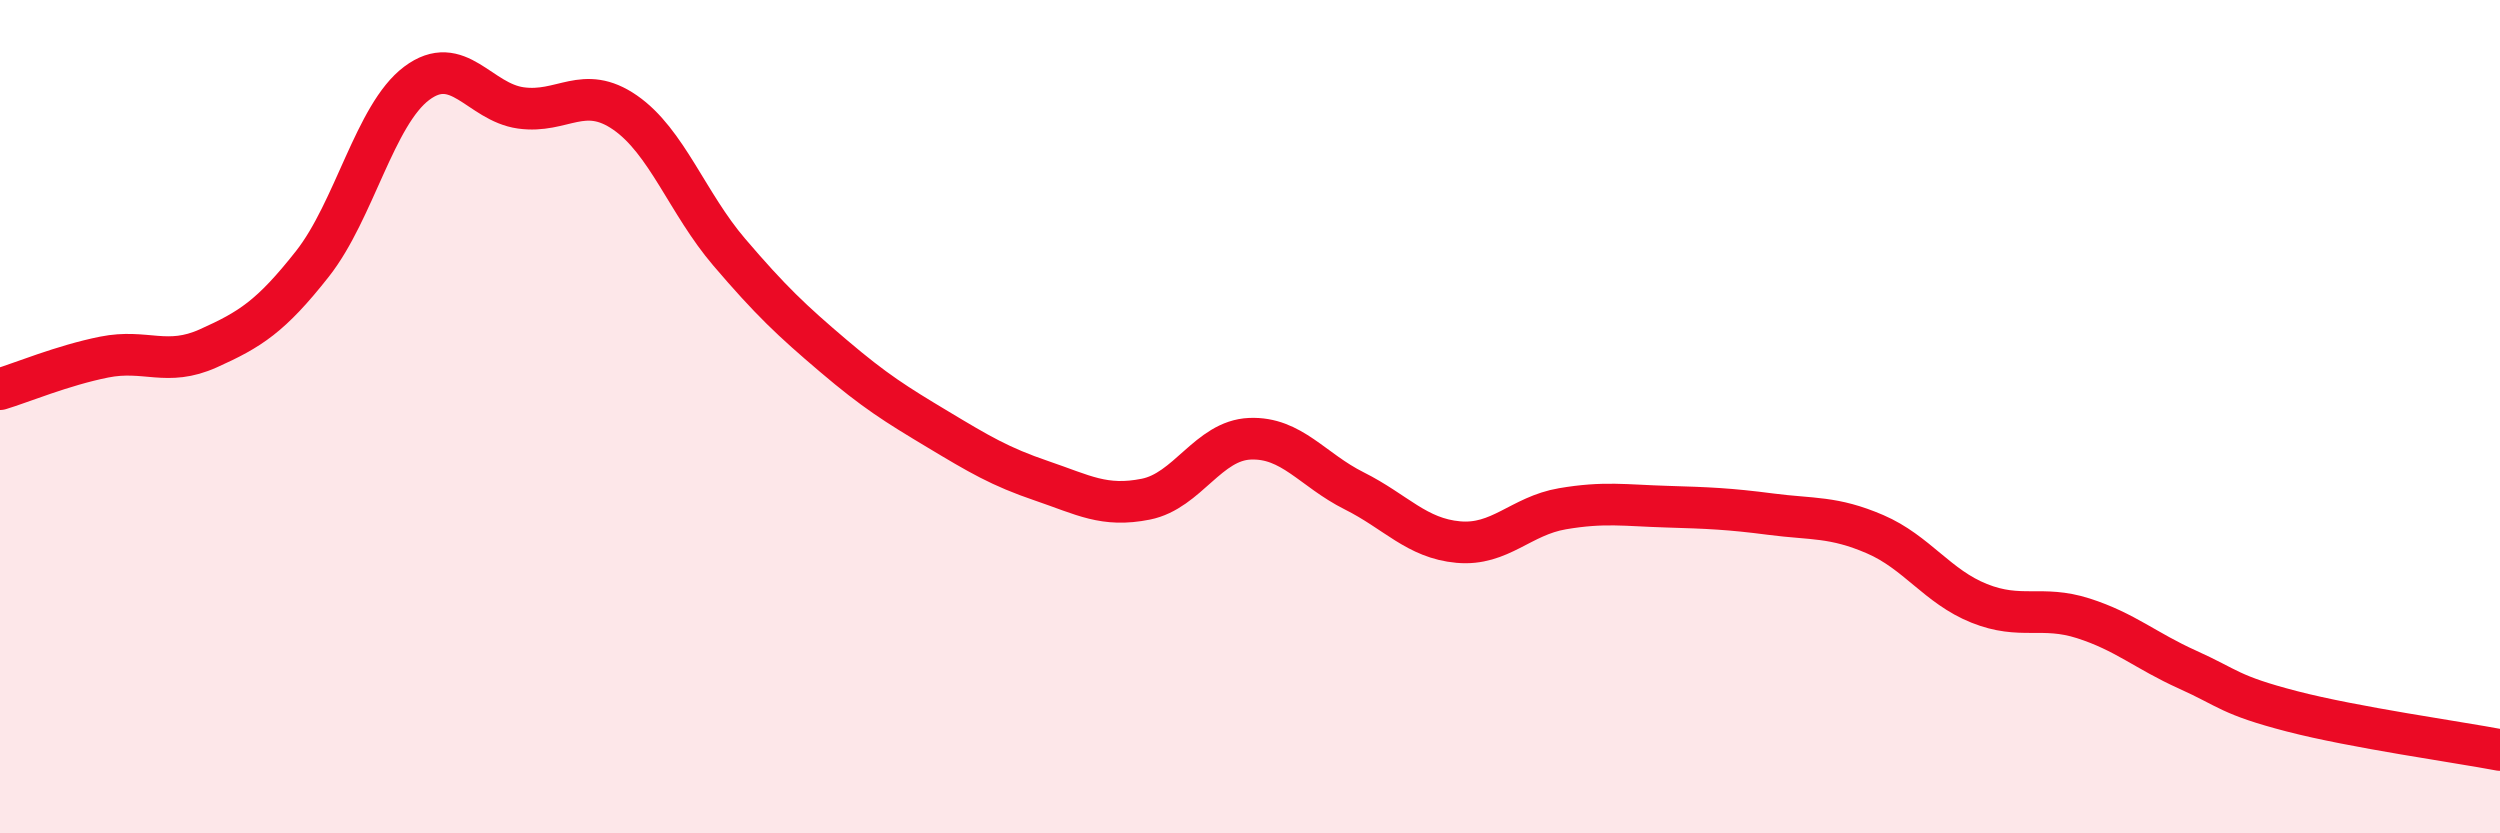
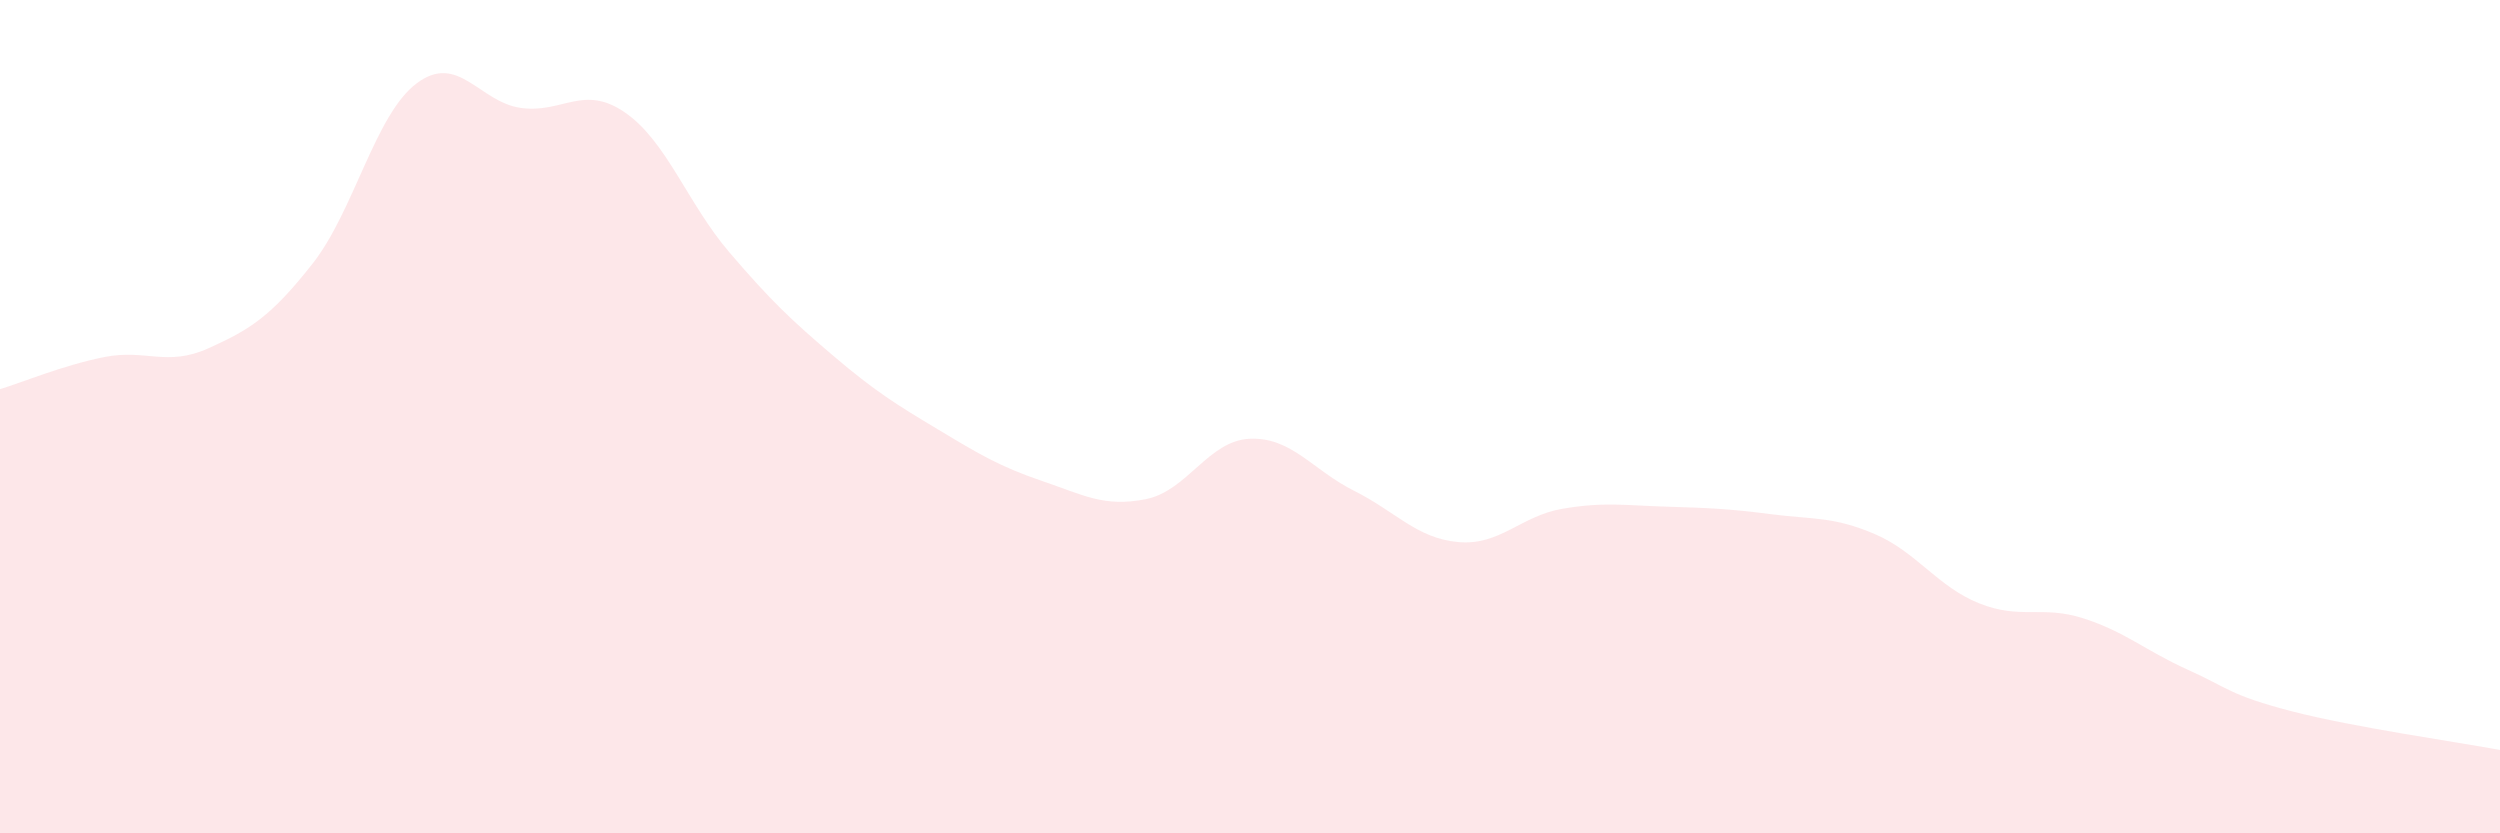
<svg xmlns="http://www.w3.org/2000/svg" width="60" height="20" viewBox="0 0 60 20">
  <path d="M 0,9.34 C 0.5,9.19 1.5,8.77 2.5,8.57 C 3.5,8.37 4,8.81 5,8.36 C 6,7.91 6.5,7.6 7.5,6.33 C 8.5,5.06 9,2.75 10,2 C 11,1.25 11.5,2.45 12.5,2.59 C 13.5,2.73 14,2.01 15,2.7 C 16,3.39 16.5,4.88 17.5,6.05 C 18.5,7.22 19,7.69 20,8.54 C 21,9.39 21.5,9.7 22.5,10.3 C 23.5,10.9 24,11.2 25,11.54 C 26,11.88 26.5,12.18 27.5,11.98 C 28.5,11.78 29,10.57 30,10.53 C 31,10.49 31.5,11.28 32.5,11.78 C 33.5,12.28 34,12.92 35,13.01 C 36,13.1 36.5,12.38 37.5,12.21 C 38.5,12.04 39,12.13 40,12.16 C 41,12.19 41.5,12.21 42.5,12.34 C 43.5,12.47 44,12.39 45,12.82 C 46,13.25 46.5,14.08 47.5,14.48 C 48.5,14.88 49,14.52 50,14.84 C 51,15.16 51.5,15.62 52.5,16.07 C 53.5,16.52 53.5,16.68 55,17.07 C 56.5,17.46 59,17.81 60,18L60 20L0 20Z" fill="#EB0A25" opacity="0.1" stroke-linecap="round" stroke-linejoin="round" />
-   <path d="M 0,9.34 C 0.5,9.19 1.5,8.77 2.5,8.57 C 3.5,8.37 4,8.81 5,8.36 C 6,7.91 6.5,7.6 7.5,6.33 C 8.5,5.06 9,2.75 10,2 C 11,1.25 11.5,2.45 12.5,2.59 C 13.5,2.73 14,2.01 15,2.7 C 16,3.39 16.5,4.88 17.5,6.05 C 18.5,7.22 19,7.69 20,8.54 C 21,9.39 21.5,9.7 22.5,10.3 C 23.5,10.9 24,11.2 25,11.54 C 26,11.88 26.5,12.18 27.5,11.98 C 28.5,11.78 29,10.57 30,10.53 C 31,10.49 31.5,11.28 32.5,11.78 C 33.5,12.28 34,12.92 35,13.01 C 36,13.1 36.5,12.38 37.5,12.21 C 38.5,12.04 39,12.13 40,12.16 C 41,12.19 41.5,12.21 42.5,12.34 C 43.5,12.47 44,12.39 45,12.82 C 46,13.25 46.5,14.08 47.5,14.48 C 48.5,14.88 49,14.52 50,14.84 C 51,15.16 51.5,15.62 52.5,16.07 C 53.5,16.52 53.5,16.68 55,17.07 C 56.5,17.46 59,17.81 60,18" stroke="#EB0A25" stroke-width="1" fill="none" stroke-linecap="round" stroke-linejoin="round" />
</svg>